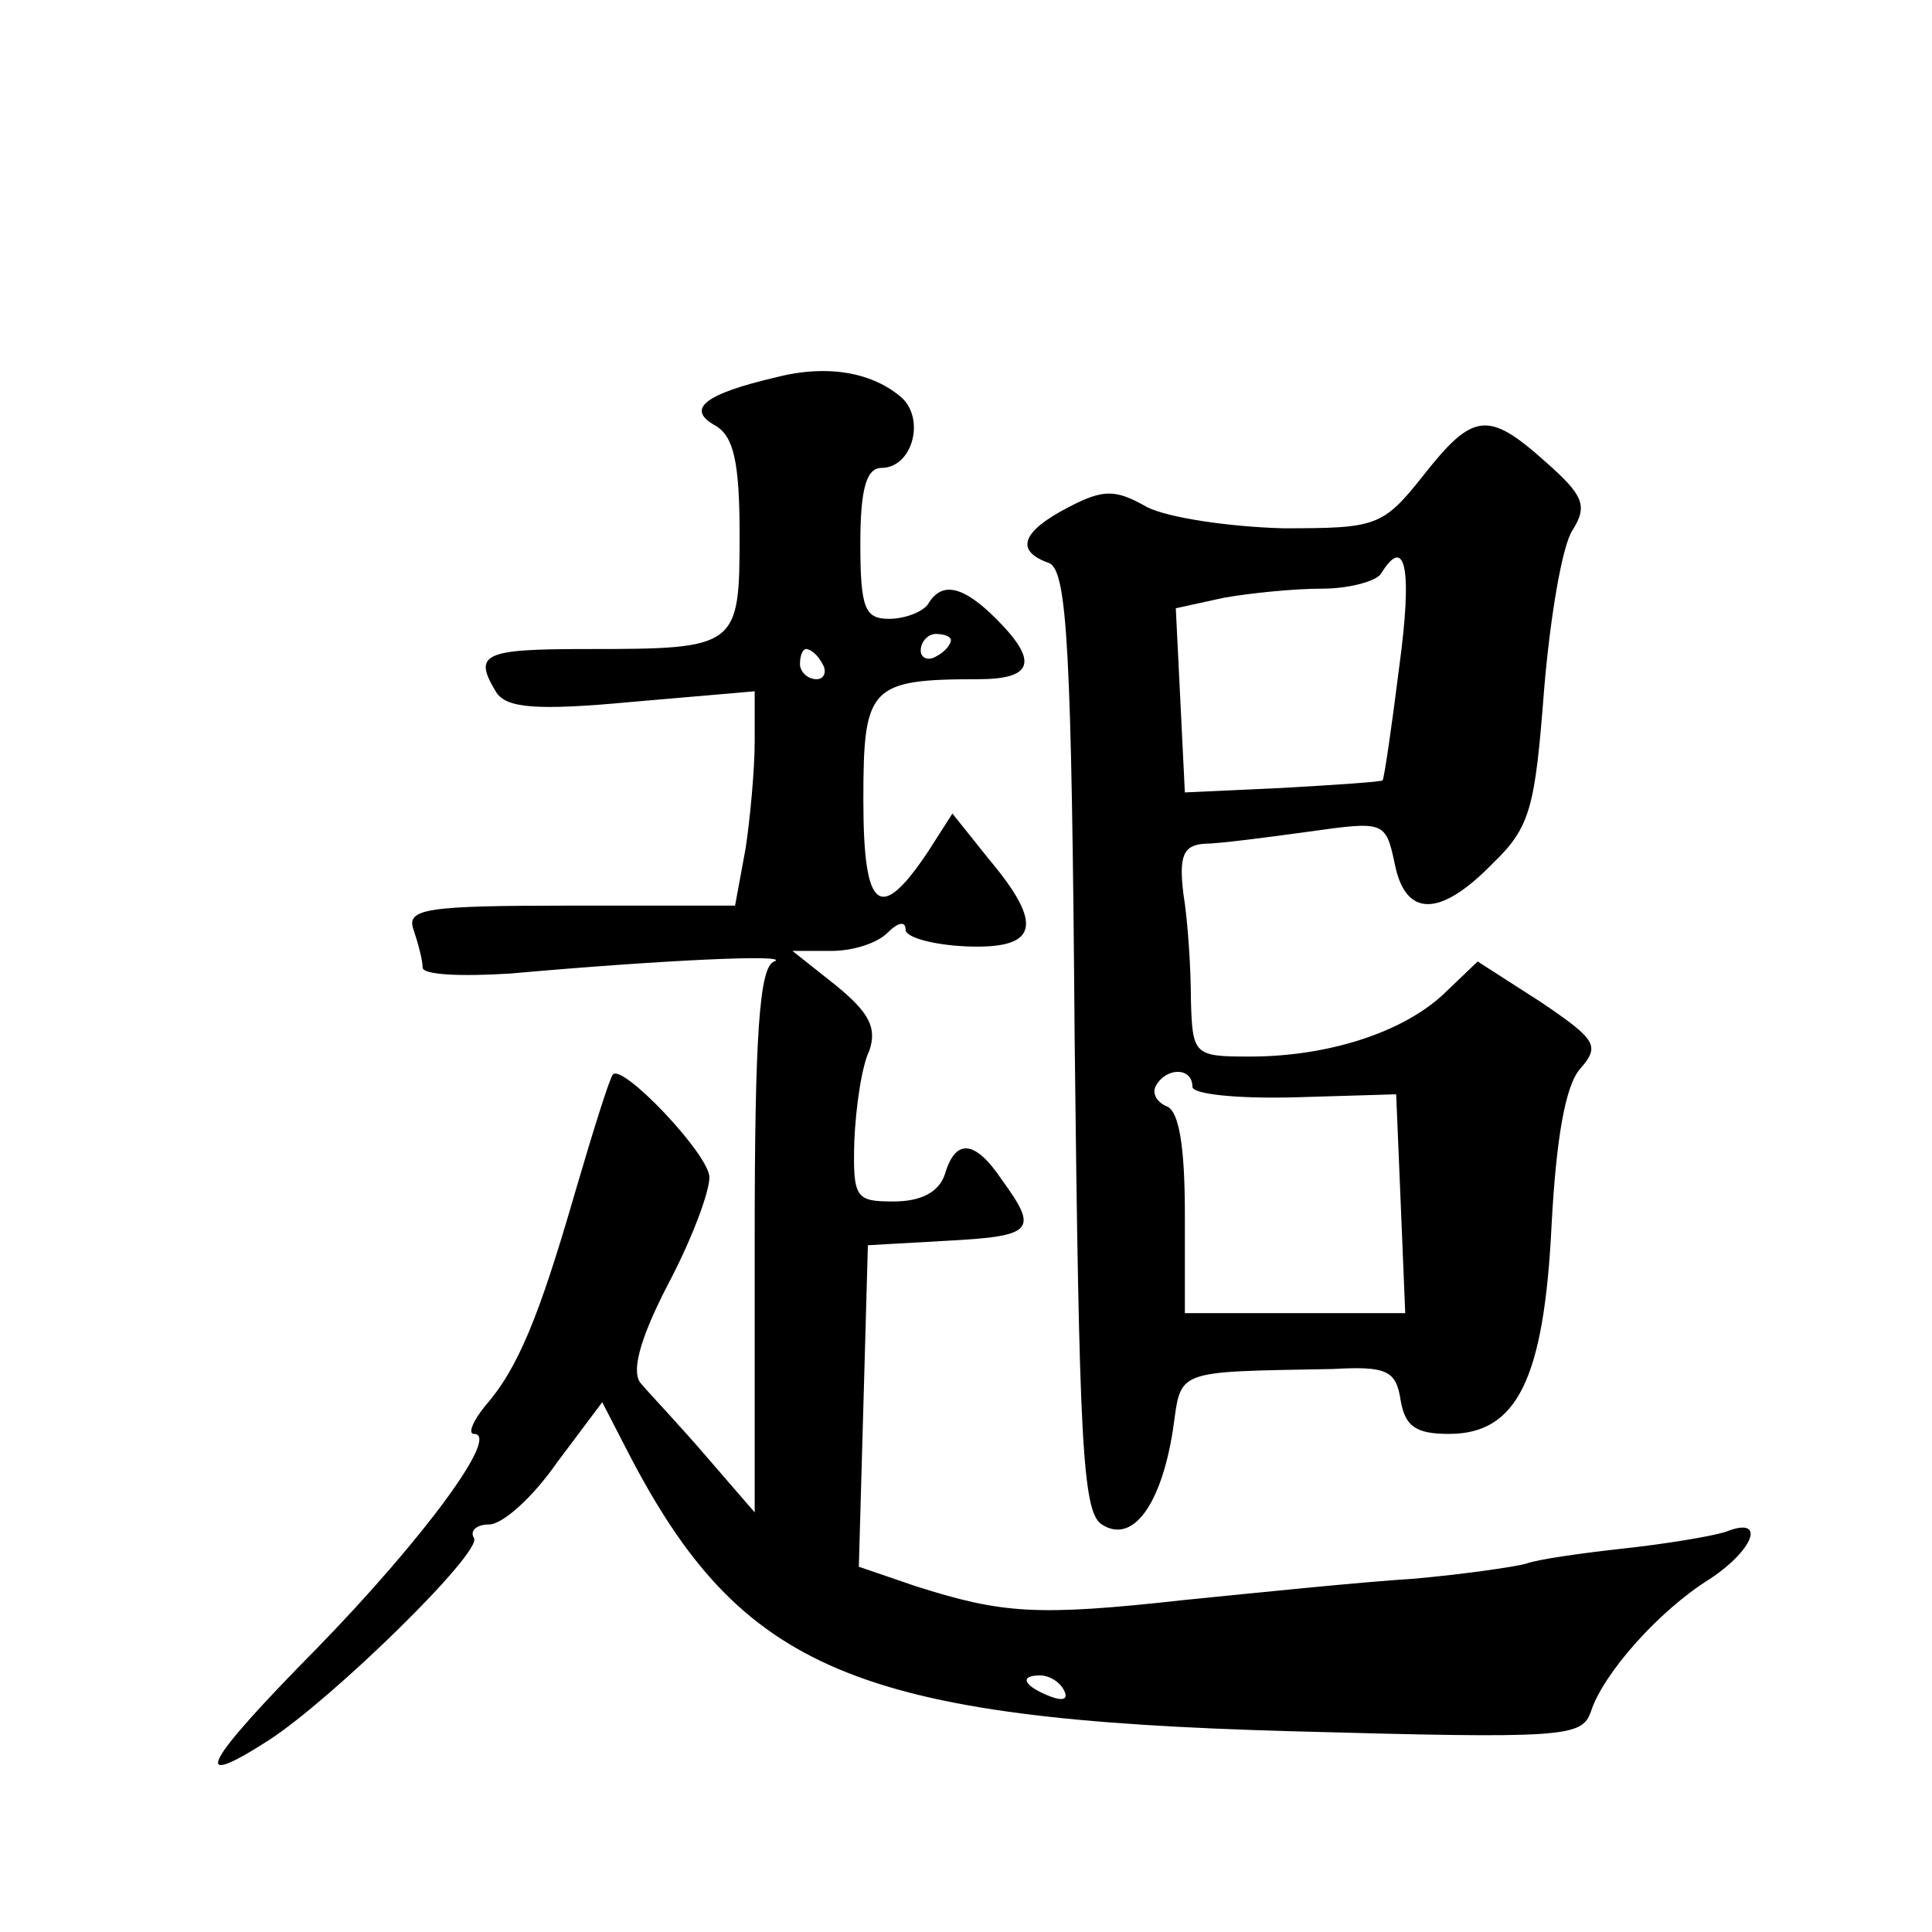
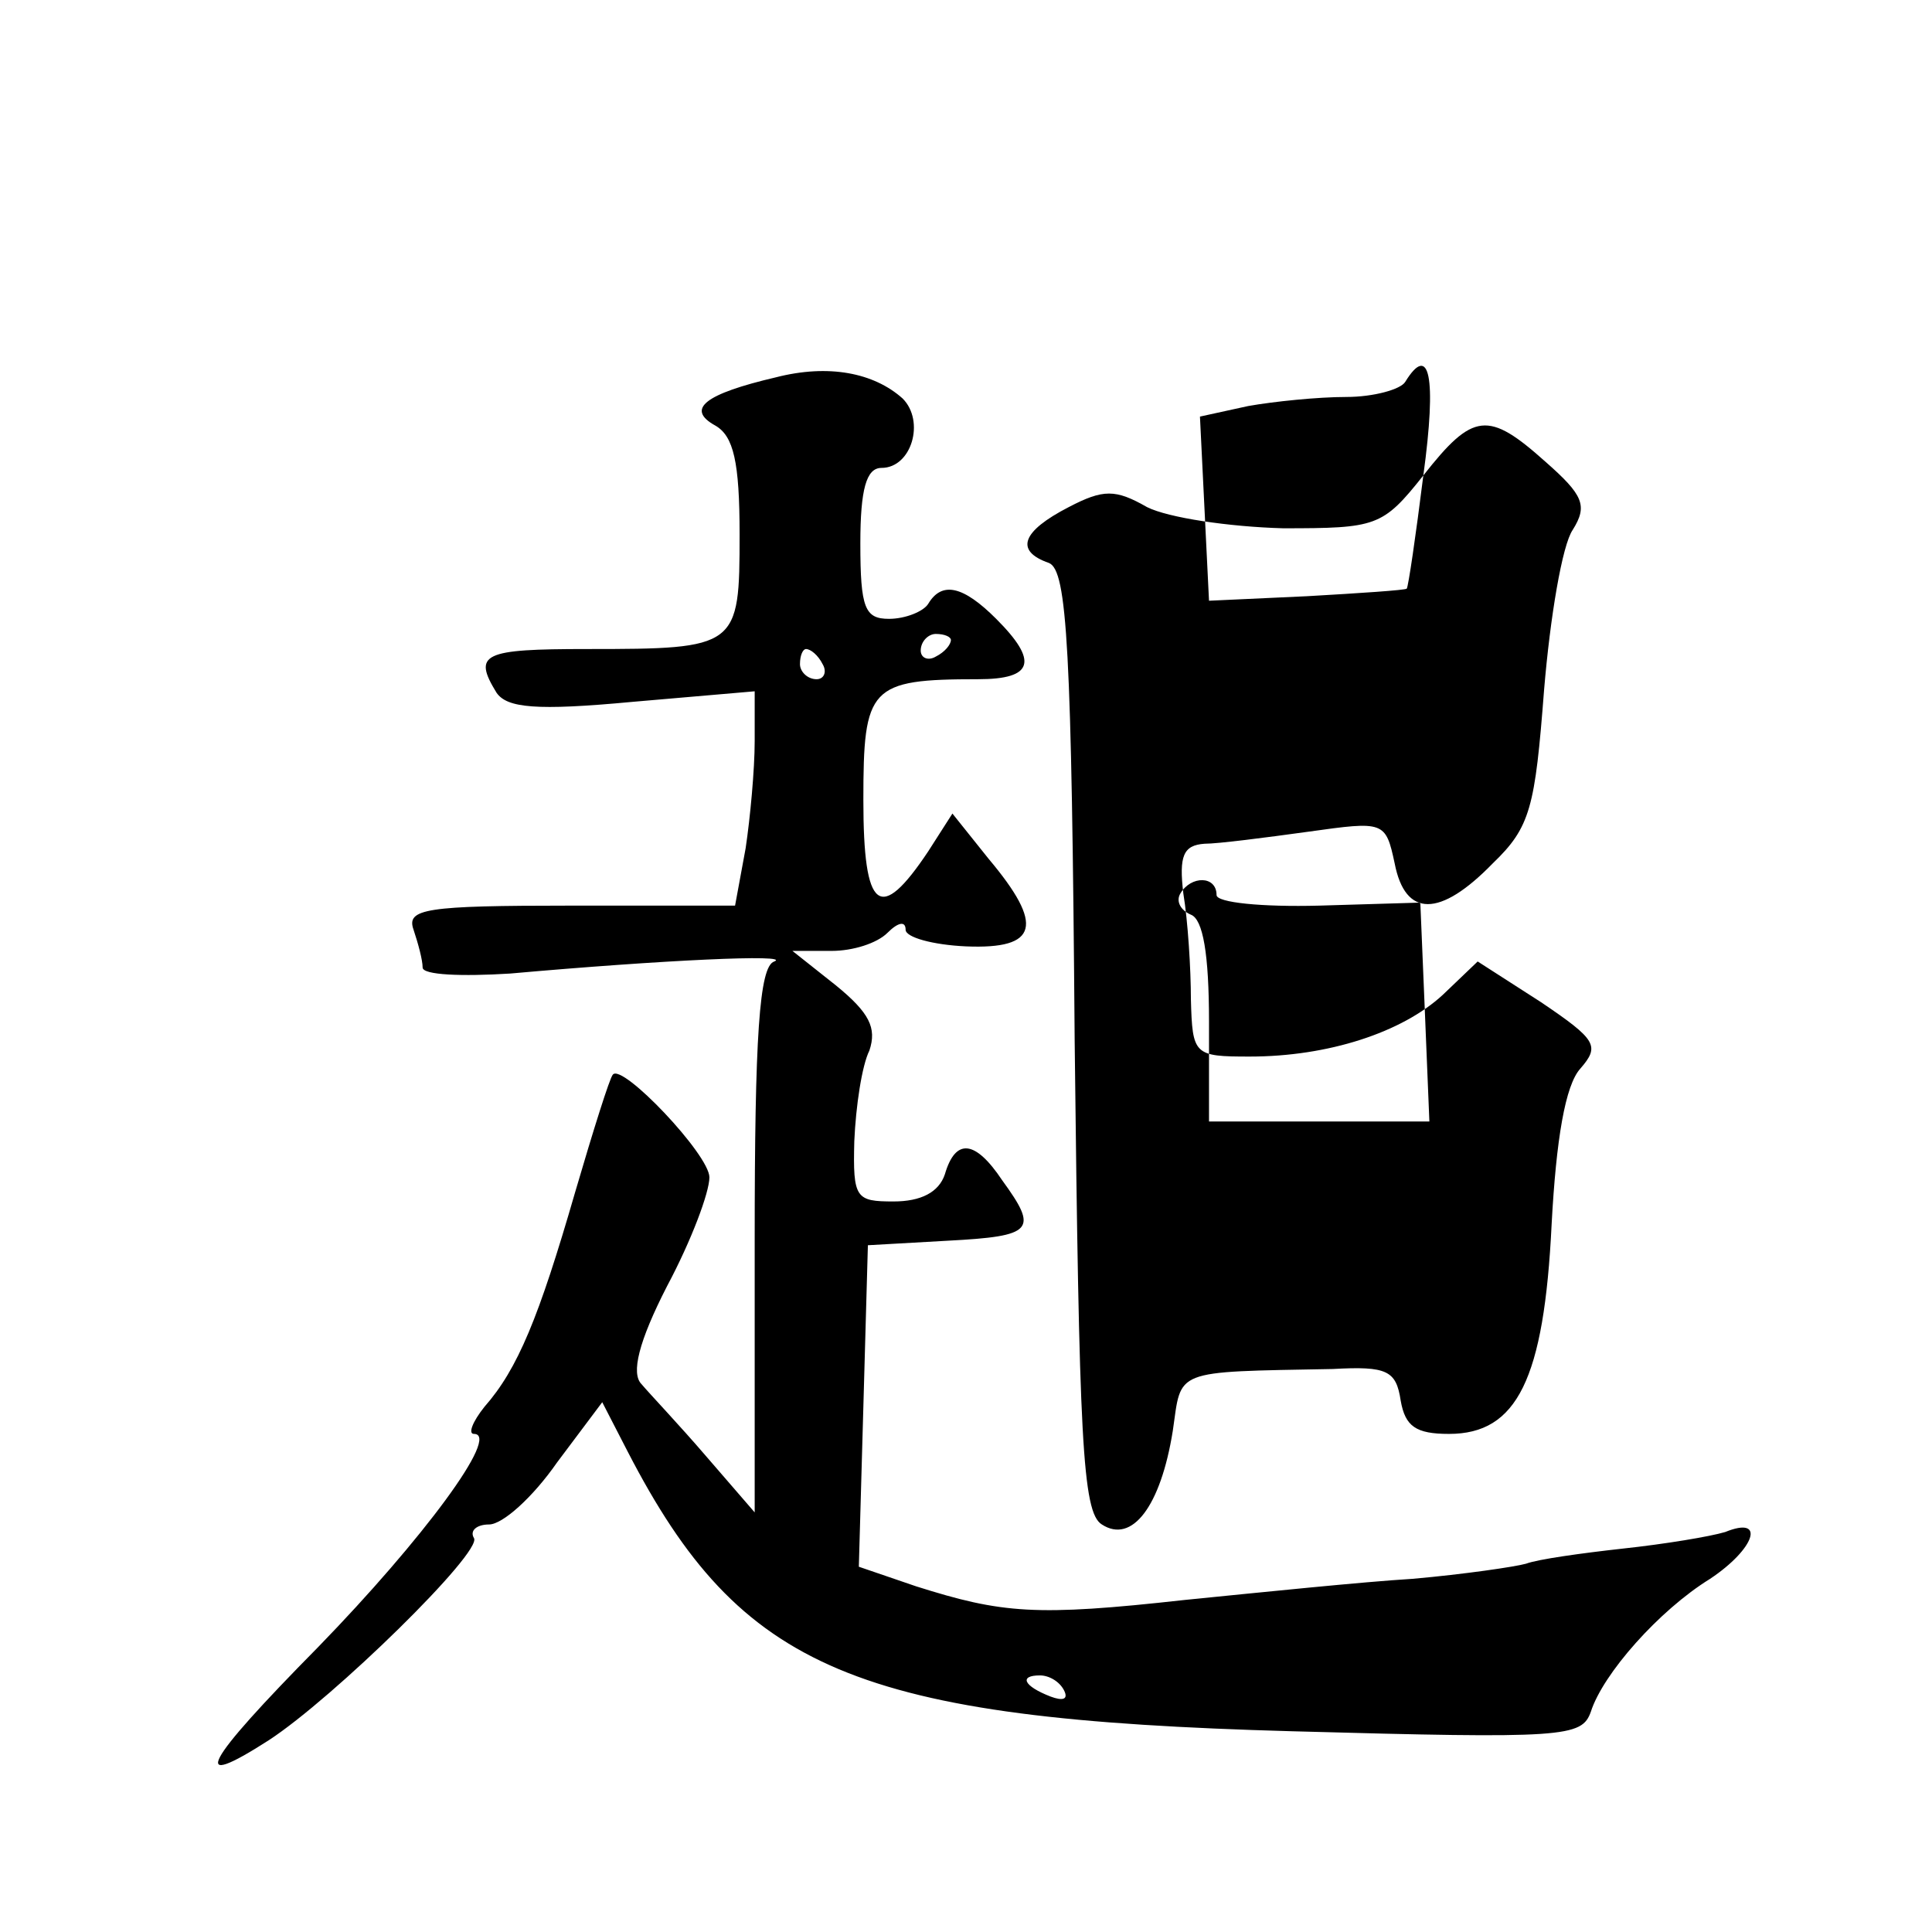
<svg xmlns="http://www.w3.org/2000/svg" version="1.0" width="128pt" height="128pt" viewBox="0 0 128 128" preserveAspectRatio="xMidYMid meet">
  <g transform="translate(0,128) scale(0.1,-0.1)" fill="#0" stroke="none">
-     <path d="M514 1030 c-47 -11 -60 -21 -40 -32 12 -7 16 -24 16 -72 0 -75 -1 -76 -101 -76 -69 0 -76 -3 -60 -29 7 -10 26 -12 90 -6 l81 7 0 -33 c0 -19 -3 -51 -6 -71 l-7 -38 -109 0 c-96 0 -109 -2 -104 -16 3 -9 6 -20 6 -25 0 -5 26 -6 58 -4 101 9 187 13 175 8 -10 -3 -13 -50 -13 -185 l0 -180 -32 37 c-18 21 -38 42 -43 48 -7 7 -2 28 17 65 16 30 28 62 28 72 0 15 -58 76 -64 68 -2 -2 -13 -37 -25 -78 -24 -83 -38 -117 -60 -142 -8 -10 -11 -18 -7 -18 18 0 -34 -70 -103 -141 -77 -78 -86 -96 -33 -62 43 28 142 125 136 134 -3 5 2 9 10 9 9 0 29 18 45 41 l30 40 17 -33 c75 -145 151 -177 440 -185 181 -5 192 -4 198 13 8 25 45 67 79 88 30 20 37 42 10 31 -10 -3 -40 -8 -68 -11 -27 -3 -56 -7 -64 -10 -7 -2 -41 -7 -75 -10 -33 -2 -101 -9 -151 -14 -99 -11 -121 -9 -178 9 l-38 13 3 106 3 107 53 3 c57 3 60 7 36 40 -18 27 -31 28 -38 4 -4 -12 -16 -18 -34 -18 -25 0 -27 2 -26 40 1 23 5 50 10 60 5 15 0 25 -22 43 l-29 23 26 0 c14 0 30 5 37 12 7 7 12 8 12 2 0 -5 18 -10 40 -11 48 -2 52 14 15 58 l-24 30 -16 -25 c-32 -48 -43 -40 -43 34 0 75 4 80 76 80 37 0 40 12 12 40 -22 22 -36 25 -45 10 -3 -5 -15 -10 -26 -10 -16 0 -19 7 -19 50 0 36 4 50 14 50 20 0 29 31 14 46 -19 17 -49 23 -84 14z m116 -174 c0 -3 -4 -8 -10 -11 -5 -3 -10 -1 -10 4 0 6 5 11 10 11 6 0 10 -2 10 -4z m-85 -16 c3 -5 1 -10 -4 -10 -6 0 -11 5 -11 10 0 6 2 10 4 10 3 0 8 -4 11 -10z m160 -680 c3 -6 -1 -7 -9 -4 -18 7 -21 14 -7 14 6 0 13 -4 16 -10z M943 965 c-27 -34 -31 -35 -93 -35 -36 1 -76 7 -90 14 -21 12 -29 12 -52 0 -31 -16 -36 -29 -13 -37 12 -5 15 -56 17 -317 3 -263 5 -312 18 -320 20 -13 39 12 47 62 6 41 -1 39 106 41 36 2 42 -1 45 -21 3 -17 10 -22 32 -22 45 0 63 36 68 139 3 56 9 92 19 103 13 15 11 19 -26 44 l-42 27 -23 -22 c-27 -25 -76 -41 -128 -41 -37 0 -38 1 -39 38 0 20 -2 52 -5 70 -3 25 0 32 14 33 9 0 40 4 69 8 50 7 51 7 57 -21 7 -36 30 -36 65 0 25 24 28 37 34 115 4 48 12 96 19 106 10 16 7 23 -18 45 -38 34 -48 33 -81 -9z m-16 -127 c-5 -40 -10 -74 -11 -75 -1 -1 -31 -3 -66 -5 l-65 -3 -3 61 -3 61 32 7 c17 3 46 6 65 6 18 0 36 5 39 10 16 26 21 4 12 -62z m-137 -278 c0 -5 30 -8 68 -7 l67 2 3 -72 3 -73 -73 0 -73 0 0 66 c0 45 -4 68 -12 71 -7 3 -10 9 -7 14 7 12 24 12 24 -1z" />
+     <path d="M514 1030 c-47 -11 -60 -21 -40 -32 12 -7 16 -24 16 -72 0 -75 -1 -76 -101 -76 -69 0 -76 -3 -60 -29 7 -10 26 -12 90 -6 l81 7 0 -33 c0 -19 -3 -51 -6 -71 l-7 -38 -109 0 c-96 0 -109 -2 -104 -16 3 -9 6 -20 6 -25 0 -5 26 -6 58 -4 101 9 187 13 175 8 -10 -3 -13 -50 -13 -185 l0 -180 -32 37 c-18 21 -38 42 -43 48 -7 7 -2 28 17 65 16 30 28 62 28 72 0 15 -58 76 -64 68 -2 -2 -13 -37 -25 -78 -24 -83 -38 -117 -60 -142 -8 -10 -11 -18 -7 -18 18 0 -34 -70 -103 -141 -77 -78 -86 -96 -33 -62 43 28 142 125 136 134 -3 5 2 9 10 9 9 0 29 18 45 41 l30 40 17 -33 c75 -145 151 -177 440 -185 181 -5 192 -4 198 13 8 25 45 67 79 88 30 20 37 42 10 31 -10 -3 -40 -8 -68 -11 -27 -3 -56 -7 -64 -10 -7 -2 -41 -7 -75 -10 -33 -2 -101 -9 -151 -14 -99 -11 -121 -9 -178 9 l-38 13 3 106 3 107 53 3 c57 3 60 7 36 40 -18 27 -31 28 -38 4 -4 -12 -16 -18 -34 -18 -25 0 -27 2 -26 40 1 23 5 50 10 60 5 15 0 25 -22 43 l-29 23 26 0 c14 0 30 5 37 12 7 7 12 8 12 2 0 -5 18 -10 40 -11 48 -2 52 14 15 58 l-24 30 -16 -25 c-32 -48 -43 -40 -43 34 0 75 4 80 76 80 37 0 40 12 12 40 -22 22 -36 25 -45 10 -3 -5 -15 -10 -26 -10 -16 0 -19 7 -19 50 0 36 4 50 14 50 20 0 29 31 14 46 -19 17 -49 23 -84 14z m116 -174 c0 -3 -4 -8 -10 -11 -5 -3 -10 -1 -10 4 0 6 5 11 10 11 6 0 10 -2 10 -4z m-85 -16 c3 -5 1 -10 -4 -10 -6 0 -11 5 -11 10 0 6 2 10 4 10 3 0 8 -4 11 -10z m160 -680 c3 -6 -1 -7 -9 -4 -18 7 -21 14 -7 14 6 0 13 -4 16 -10z M943 965 c-27 -34 -31 -35 -93 -35 -36 1 -76 7 -90 14 -21 12 -29 12 -52 0 -31 -16 -36 -29 -13 -37 12 -5 15 -56 17 -317 3 -263 5 -312 18 -320 20 -13 39 12 47 62 6 41 -1 39 106 41 36 2 42 -1 45 -21 3 -17 10 -22 32 -22 45 0 63 36 68 139 3 56 9 92 19 103 13 15 11 19 -26 44 l-42 27 -23 -22 c-27 -25 -76 -41 -128 -41 -37 0 -38 1 -39 38 0 20 -2 52 -5 70 -3 25 0 32 14 33 9 0 40 4 69 8 50 7 51 7 57 -21 7 -36 30 -36 65 0 25 24 28 37 34 115 4 48 12 96 19 106 10 16 7 23 -18 45 -38 34 -48 33 -81 -9z c-5 -40 -10 -74 -11 -75 -1 -1 -31 -3 -66 -5 l-65 -3 -3 61 -3 61 32 7 c17 3 46 6 65 6 18 0 36 5 39 10 16 26 21 4 12 -62z m-137 -278 c0 -5 30 -8 68 -7 l67 2 3 -72 3 -73 -73 0 -73 0 0 66 c0 45 -4 68 -12 71 -7 3 -10 9 -7 14 7 12 24 12 24 -1z" />
  </g>
</svg>